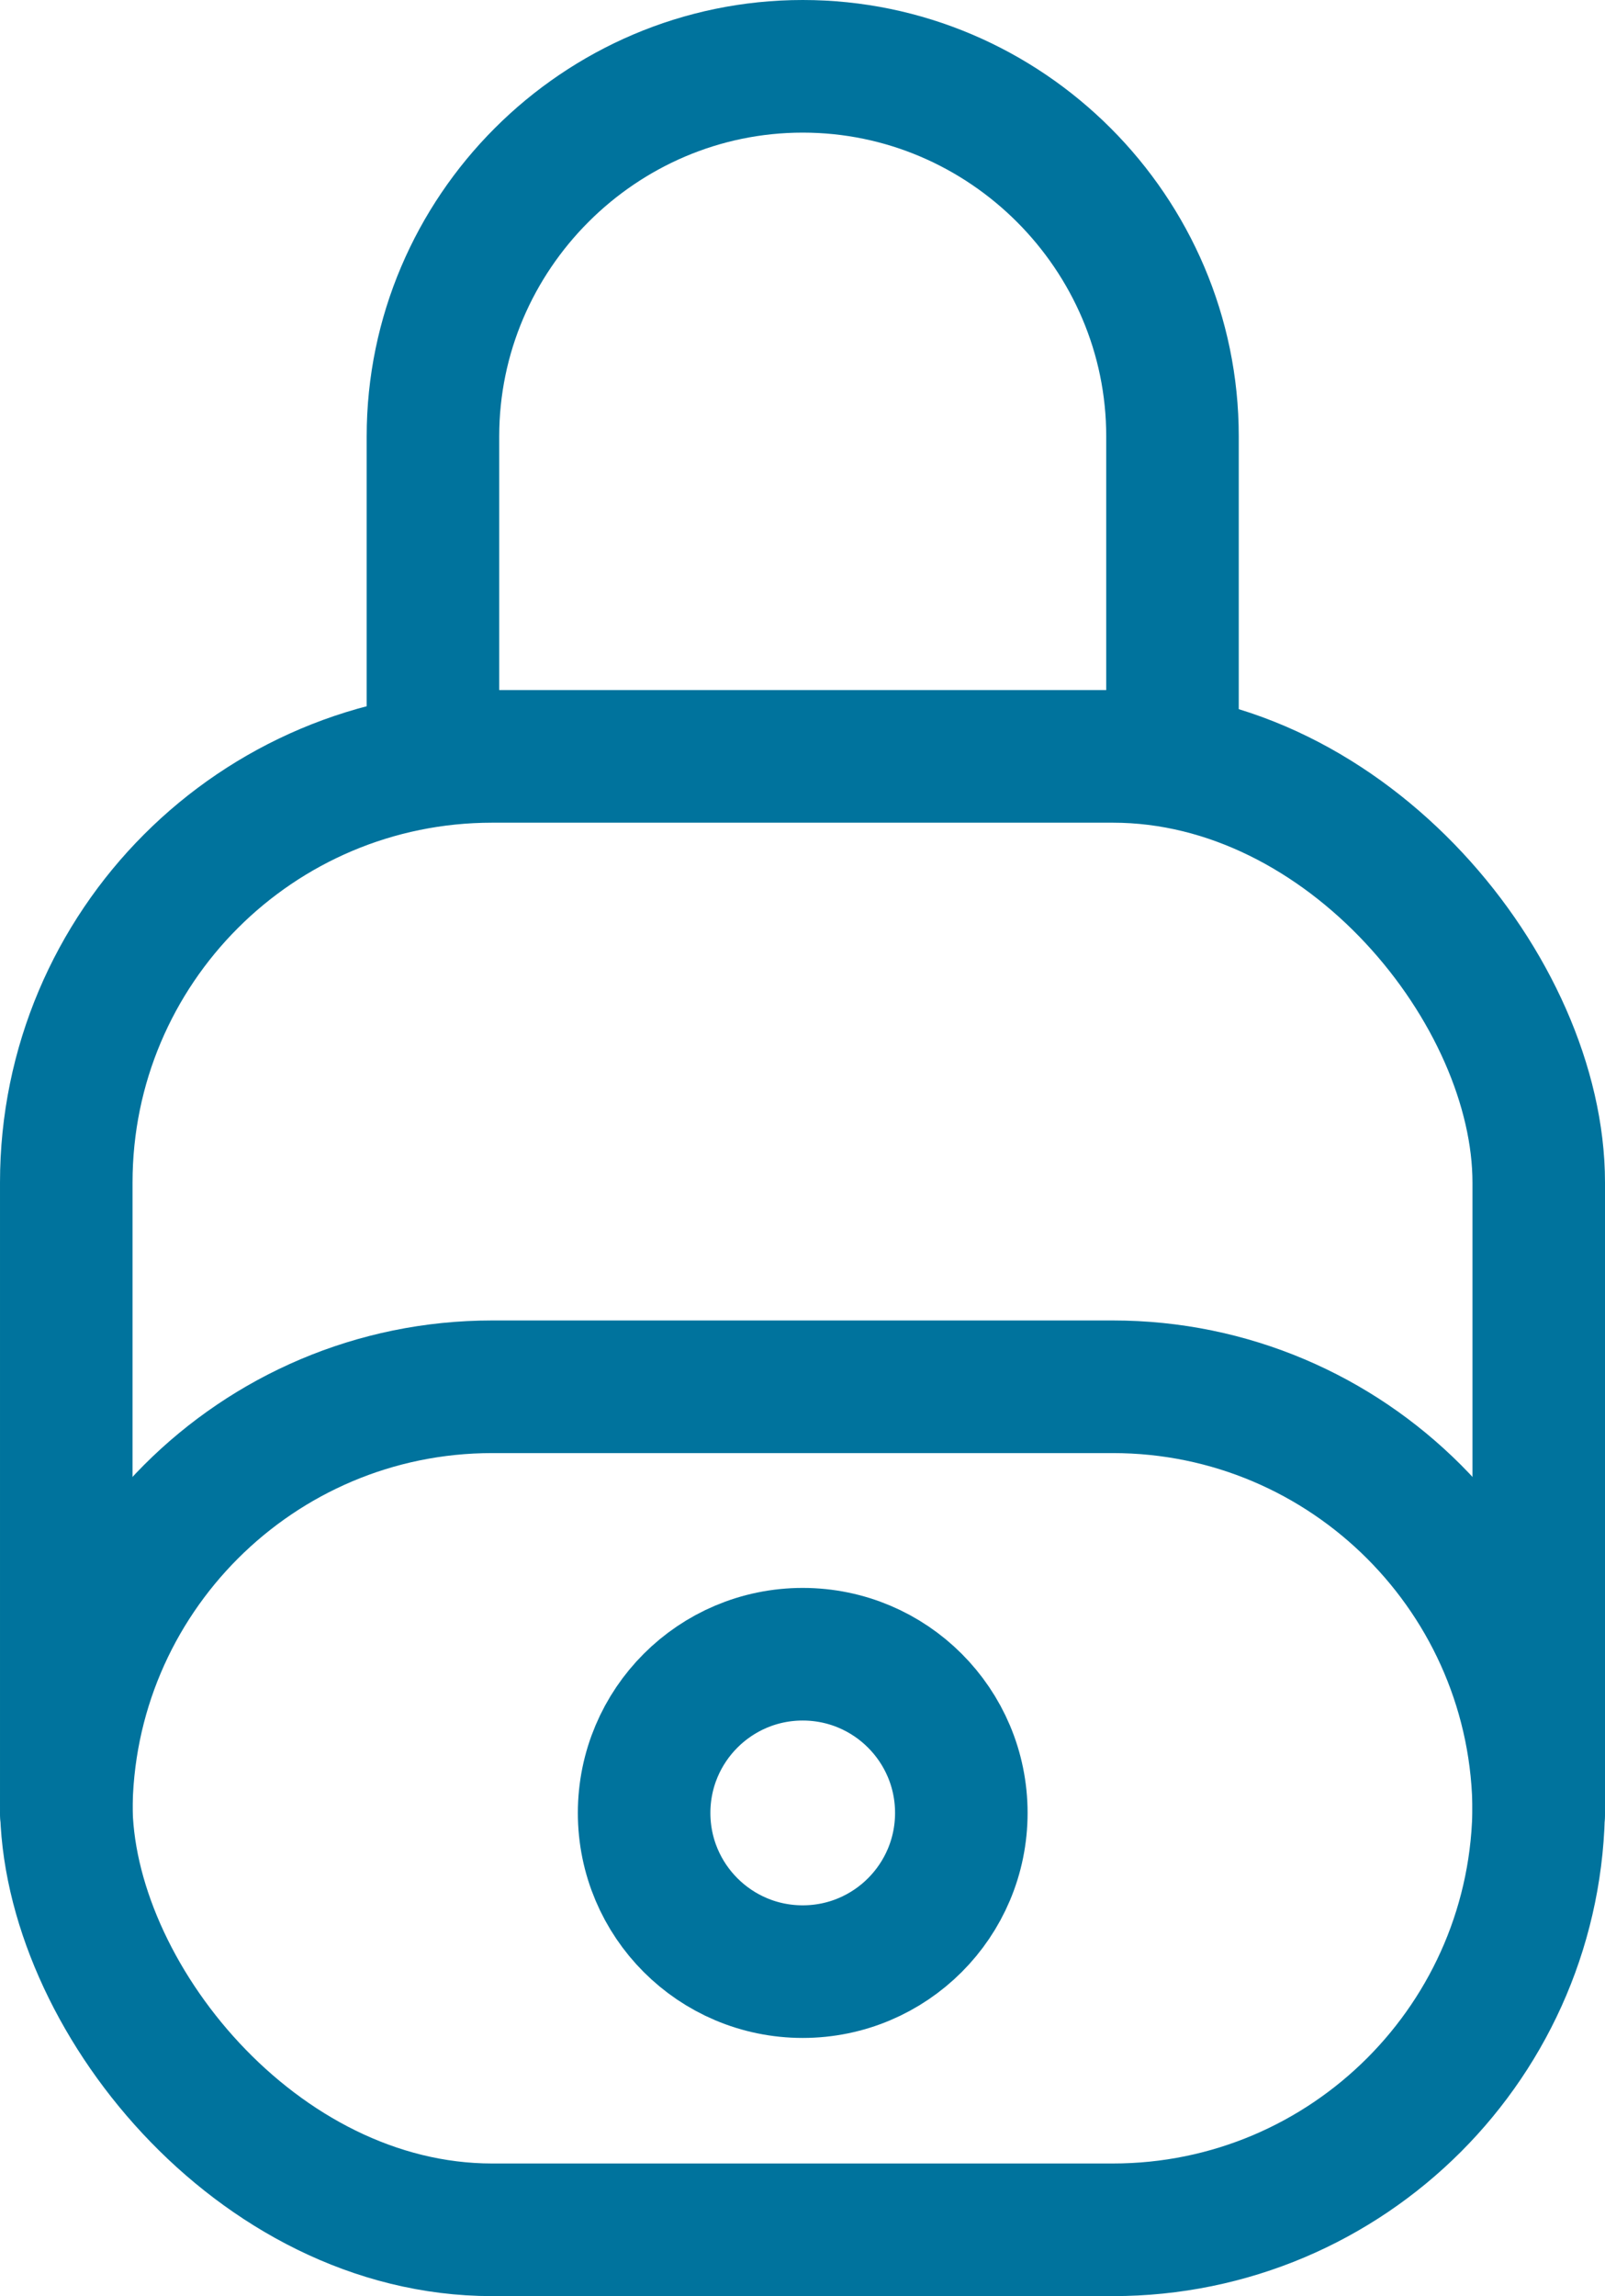
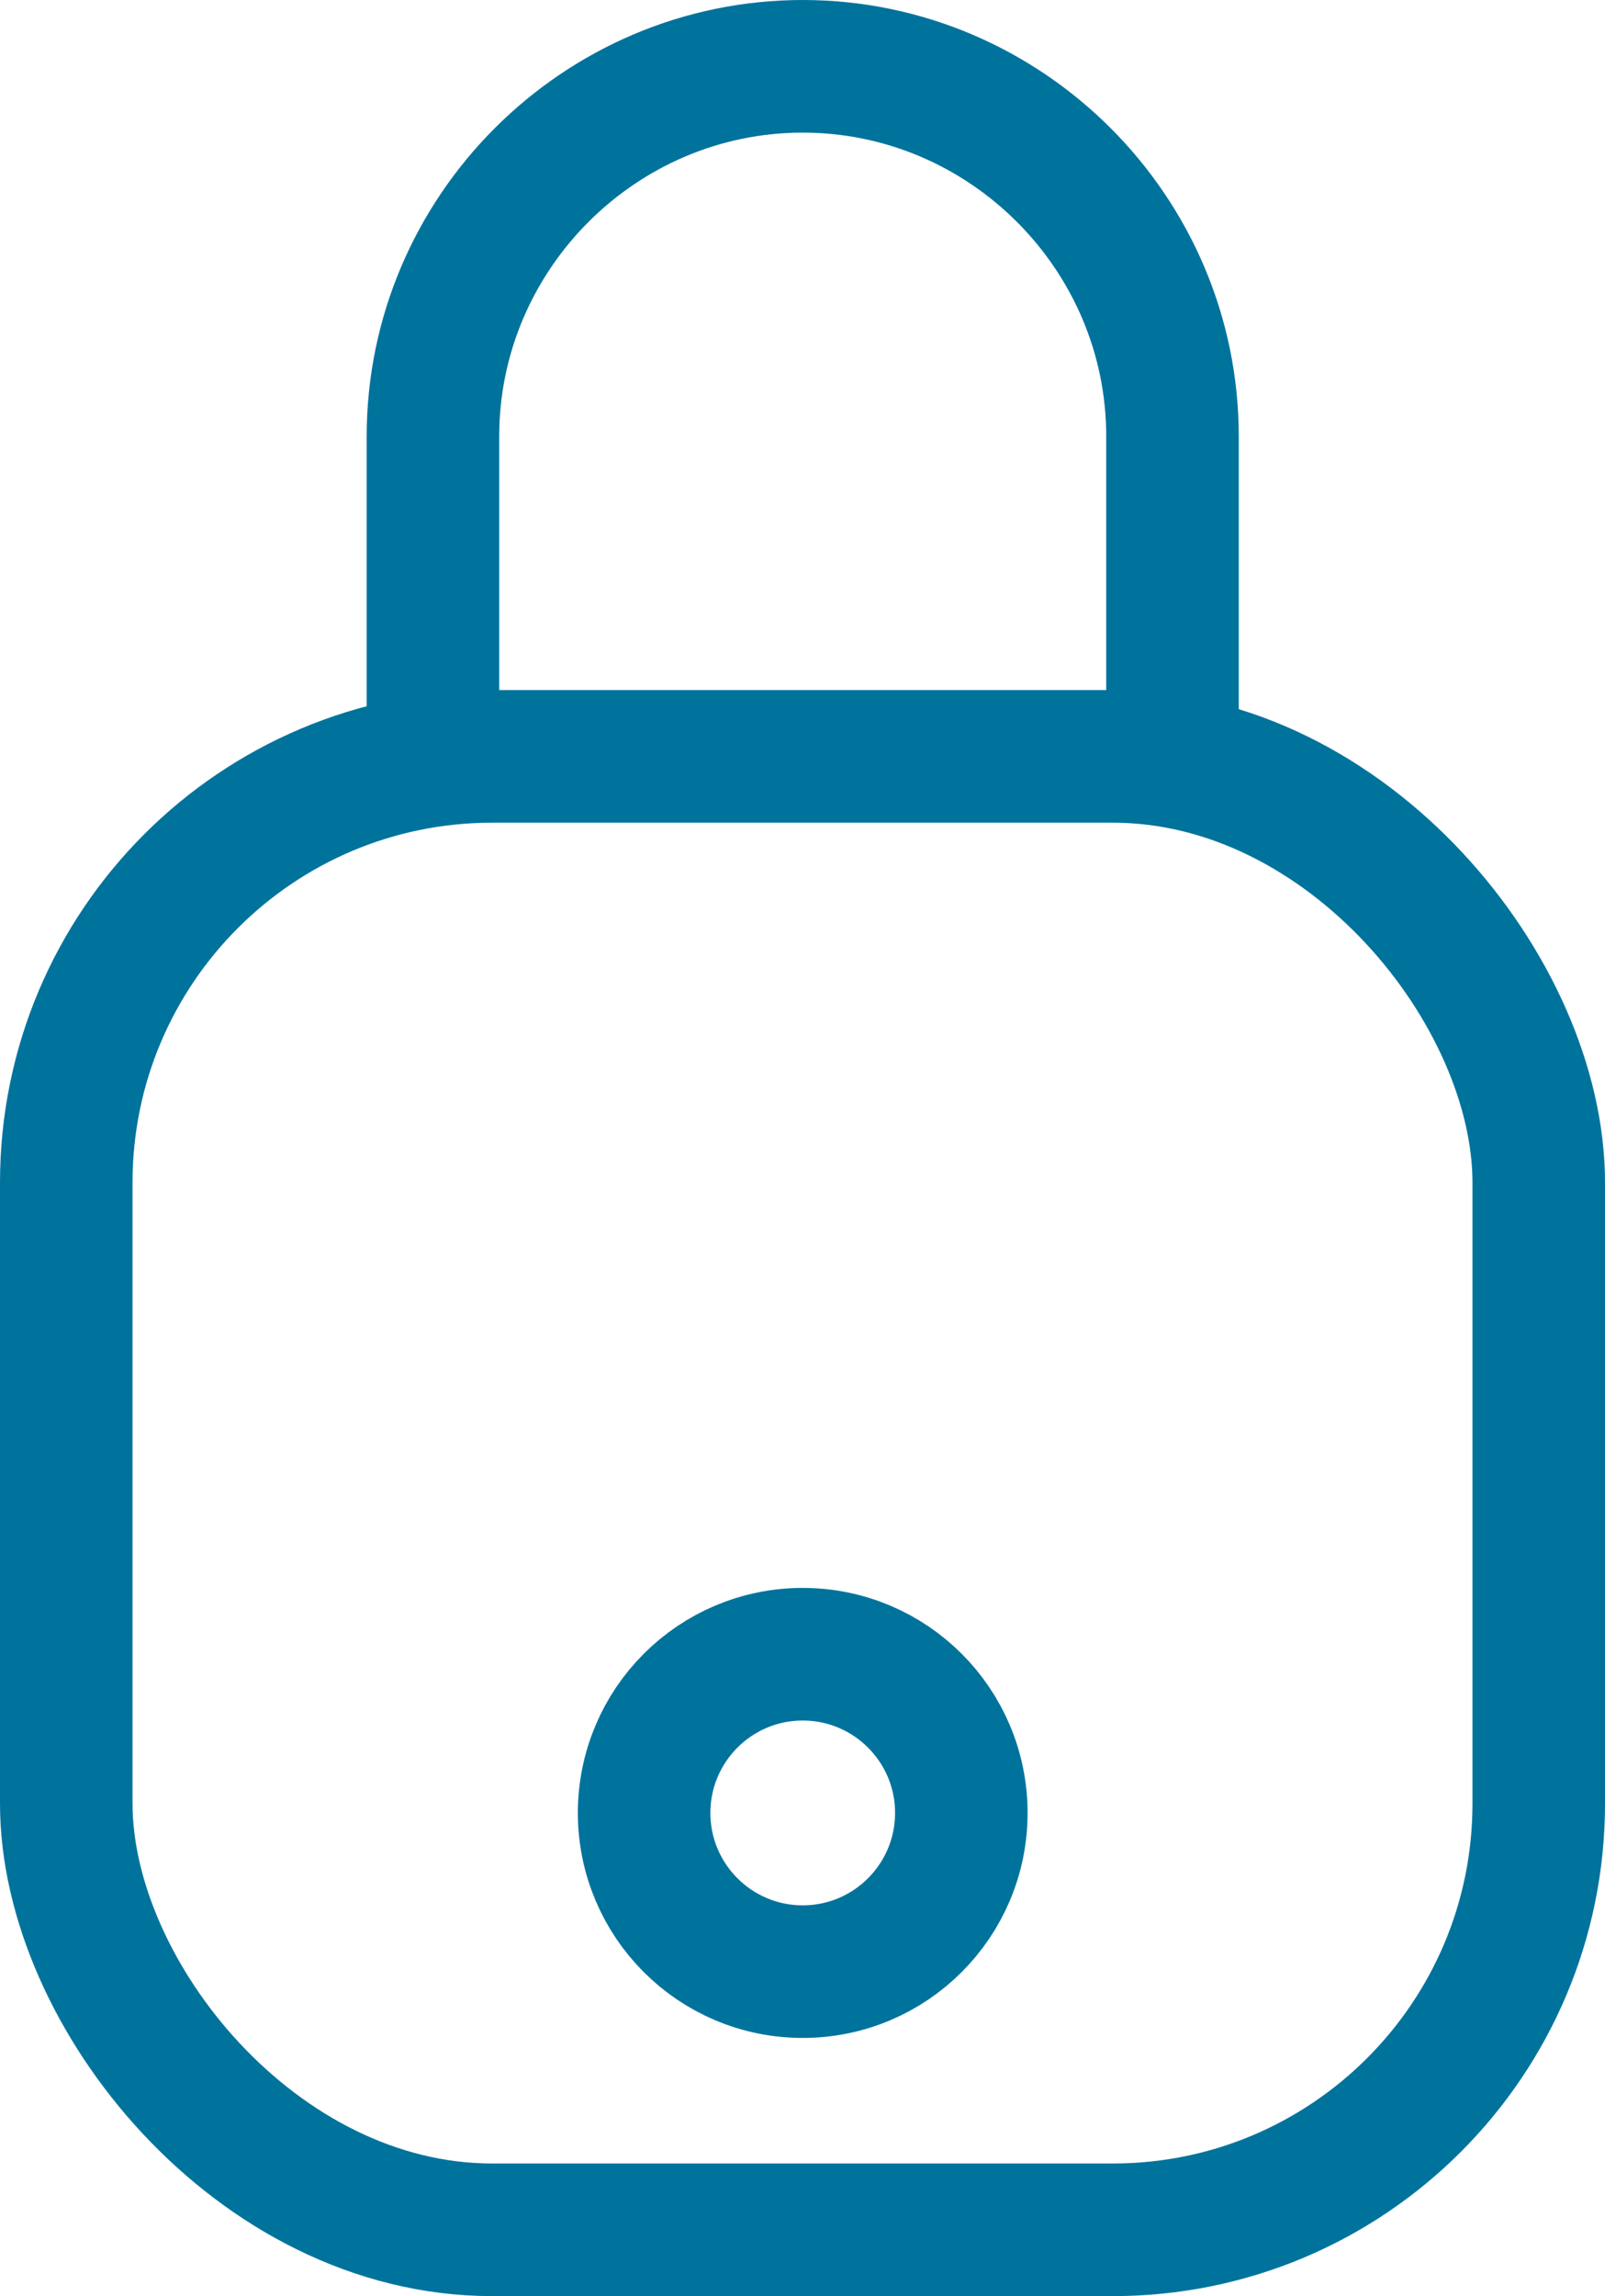
<svg xmlns="http://www.w3.org/2000/svg" id="_レイヤー_2" data-name="レイヤー 2" viewBox="0 0 36.33 51.94">
  <defs>
    <style>
      .cls-1 {
        fill: none;
        stroke: #00739d;
        stroke-linecap: round;
        stroke-miterlimit: 10;
        stroke-width: 3px;
      }
    </style>
  </defs>
  <g id="_レイヤー_3" data-name="レイヤー 3">
    <g>
      <path class="cls-1" d="M9.8,16.29v-6.42c0-4.6,3.77-8.37,8.37-8.37h0c4.6,0,8.37,3.77,8.37,8.37v6.42" />
      <circle class="cls-1" cx="18.17" cy="41.01" r="3.59" />
-       <path class="cls-1" d="M1.5,41.01c0-5.32,4.32-9.64,9.64-9.64h14.05c5.32,0,9.64,4.32,9.64,9.64" />
      <rect class="cls-1" x="1.5" y="17.11" width="33.33" height="33.33" rx="9.64" ry="9.64" />
    </g>
  </g>
</svg>